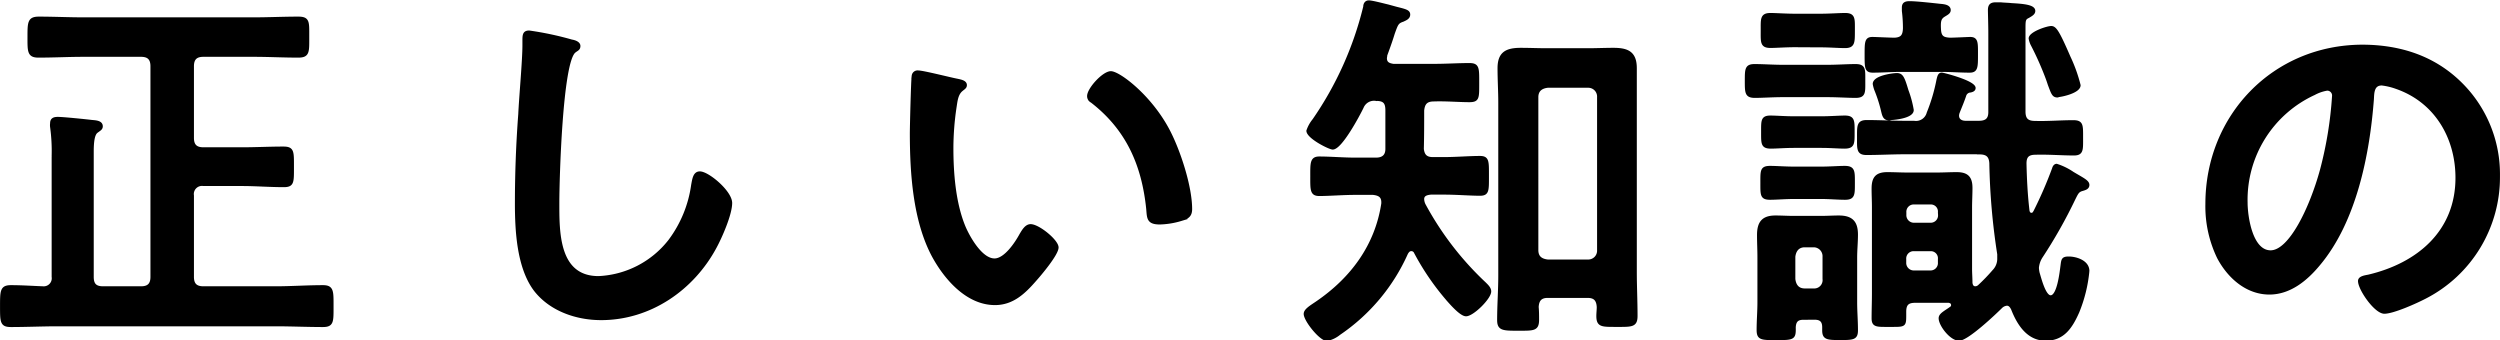
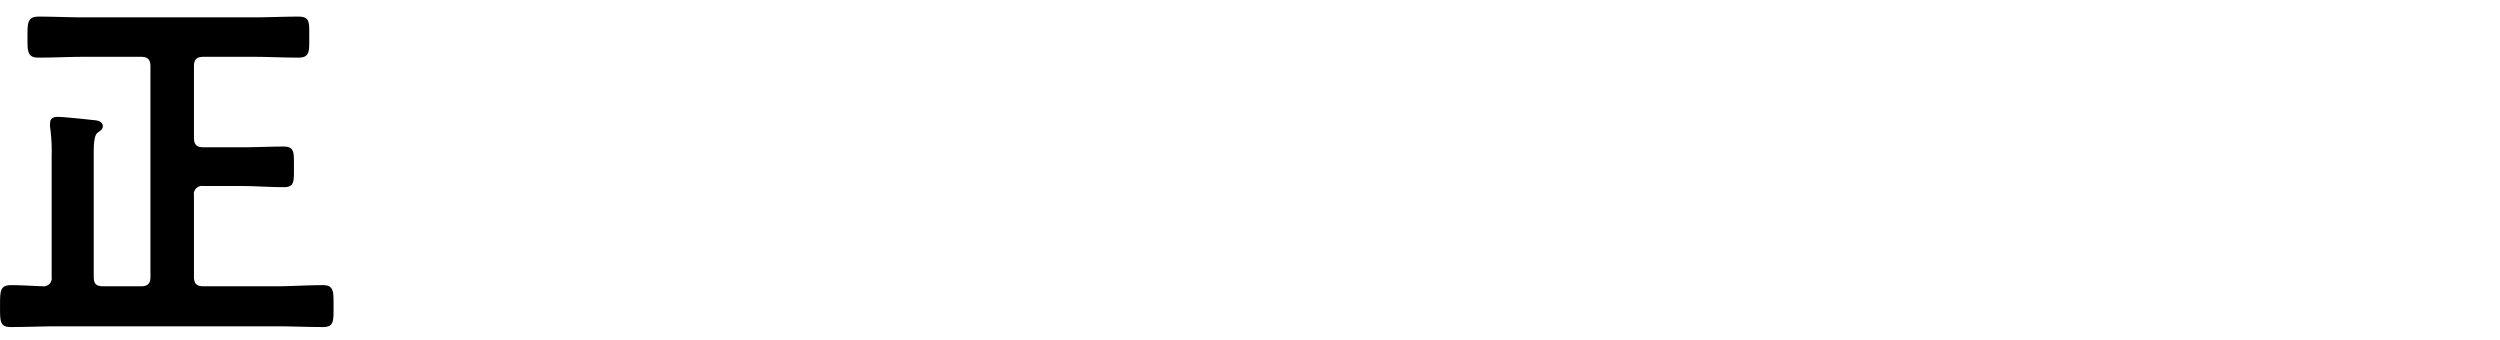
<svg xmlns="http://www.w3.org/2000/svg" viewBox="0 0 372.47 50.73">
  <defs>
    <style>.cls-1{stroke:#000;stroke-miterlimit:10;stroke-width:0.33px;}</style>
  </defs>
  <title>hero-str1</title>
  <g id="レイヤー_2" data-name="レイヤー 2">
    <g id="design">
      <path class="cls-1" d="M28.73,20.54c0,1.12.51,1.57,1.58,1.57H36c2.08,0,4.15-.11,6.23-.11,1.46,0,1.4.62,1.4,2.86s.06,2.86-1.34,2.86c-2.14,0-4.21-.17-6.29-.17H30.31a1.38,1.38,0,0,0-1.58,1.58V41.25c0,1.12.51,1.57,1.58,1.57H41c2.36,0,4.72-.17,7.13-.17,1.46,0,1.4.79,1.4,3s.06,2.91-1.4,2.91c-2.36,0-4.77-.11-7.13-.11H8.7c-2.36,0-4.72.11-7.07.11-1.46,0-1.46-.61-1.46-2.91s0-3,1.46-3c1.62,0,3.2.11,4.77.17a1.36,1.36,0,0,0,1.46-1.57v-18a26.52,26.52,0,0,0-.23-4.32,2.12,2.12,0,0,1,0-.56c0-.67.44-.79,1-.79.78,0,4.09.34,5,.45.56.06,1.52.06,1.52.79,0,.39-.28.5-.73.84s-.62,1.35-.62,2.92V41.25c0,1.12.45,1.57,1.57,1.57H21c1.07,0,1.58-.45,1.58-1.57V9.88c0-1.13-.51-1.58-1.58-1.58H12.51c-2.24,0-4.49.12-6.79.12-1.51,0-1.46-.79-1.46-2.92s0-2.86,1.52-2.86c2.24,0,4.49.11,6.73.11h25.2c2.25,0,4.49-.11,6.74-.11,1.57,0,1.46.67,1.46,2.86S46,8.42,44.45,8.42c-2.25,0-4.49-.12-6.74-.12h-7.4c-1.07,0-1.58.45-1.58,1.58Z" />
-       <path class="cls-1" d="M85.19,6.06c.39.06,1.12.28,1.12.79s-.33.56-.67.84c-2,1.46-2.47,19.25-2.47,22.45,0,4.37-.11,11.16,6,11.16a14.2,14.2,0,0,0,10.55-5.44,17.87,17.87,0,0,0,3.42-8.31c.17-.89.28-1.85,1.13-1.85,1.23,0,4.65,2.86,4.65,4.55s-1.51,5.11-2.3,6.56c-3.36,6.29-9.76,10.72-17.06,10.72-3.7,0-7.58-1.34-9.88-4.32-2.52-3.36-2.8-8.81-2.8-12.91q0-6.64.5-13.3C77.5,14.42,78,9,78,6.73V6.12c0-.85,0-1.41.84-1.41A47.16,47.16,0,0,1,85.19,6.06Z" />
-       <path class="cls-1" d="M142.66,11.9c.45.11,1.23.22,1.23.78,0,.34-.22.45-.56.73-.79.62-.84,1.74-1,2.7a41.74,41.74,0,0,0-.45,5.94c0,3.76.34,8.2,1.8,11.73.67,1.58,2.52,4.89,4.49,4.89,1.57,0,3.2-2.47,3.87-3.71.34-.56.79-1.4,1.51-1.4,1.18,0,4,2.3,4,3.31s-2.52,4-3.31,4.88c-1.62,1.86-3.36,3.54-6,3.54-4.15,0-7.41-3.76-9.26-7.18-2.81-5.28-3.26-12.35-3.26-18.3,0-.9.17-8,.28-8.53a.71.71,0,0,1,.79-.62C137.55,10.66,141.7,11.73,142.66,11.9Zm22.84-1.13c1.23,0,5.95,3.54,8.64,8.7,1.57,3,3.31,8.31,3.31,11.68,0,1.06-.56,1.34-1.51,1.62a11.92,11.92,0,0,1-3.15.51c-1.79,0-1.74-.79-1.85-2.13-.67-6.57-3-11.9-8.3-16a.92.92,0,0,1-.51-.84C162.13,13.24,164.38,10.77,165.5,10.77Z" />
-       <path class="cls-1" d="M213.48,23.57h1.57c1.85,0,3.87-.17,5.45-.17,1.23,0,1.17.68,1.17,2.81S221.73,29,220.5,29c-1.46,0-3.48-.17-5.45-.17H213.2c-.56.06-1.18.17-1.18.84a2,2,0,0,0,.28.95,45.88,45.88,0,0,0,8.93,11.57c.33.33.78.73.78,1.23,0,1-2.58,3.54-3.59,3.54-.73,0-2.08-1.52-2.58-2.08a37.94,37.94,0,0,1-5-7.24.61.61,0,0,0-.56-.39c-.34,0-.5.22-.67.5a28.55,28.55,0,0,1-10.05,12,4.4,4.4,0,0,1-1.85.89c-1,0-3.31-2.91-3.31-3.87,0-.62.9-1.12,1.8-1.74,5.16-3.53,8.81-8.42,9.76-14.7.06-1-.39-1.35-1.4-1.46H202c-1.91,0-3.93.17-5.44.17-1.24,0-1.18-.79-1.18-2.75s-.06-2.81,1.18-2.81c1.63,0,3.59.17,5.44.17H205c1,0,1.57-.45,1.57-1.46V16.44c0-1.18-.39-1.57-1.57-1.57A1.85,1.85,0,0,0,203,16c-.57,1.18-3.2,6.12-4.44,6.12-.5,0-3.76-1.63-3.76-2.64a5.21,5.21,0,0,1,.9-1.62A50.64,50.64,0,0,0,203.27,1c0-.33.16-.78.67-.78s2.36.5,2.86.61l1.24.34c1.34.34,1.9.45,1.9,1s-.56.73-.89.9c-.84.28-.9.5-1.41,1.91-.22.73-.56,1.74-1.12,3.25,0,.17-.05.34-.05.45,0,.73.5.9,1.12,1h6.06c1.79,0,3.65-.12,5.27-.12,1.35,0,1.3.62,1.3,2.81s.05,2.69-1.3,2.69c-1.57,0-3.48-.17-5.27-.11-1.12,0-1.52.45-1.63,1.52,0,1.9,0,3.81-.05,5.72C212.08,23.12,212.47,23.57,213.48,23.57ZM230.6,44.22c-1,0-1.46.45-1.52,1.52.06.62.06,1.23.06,1.91,0,1.51-.67,1.46-2.92,1.46s-3,0-3-1.41c0-2.24.17-4.43.17-6.68V15.32c0-1.68-.11-3.42-.11-5.16,0-2.3,1.17-2.87,3.31-2.87,1.29,0,2.58.06,3.87.06h6.06c1.29,0,2.58-.06,3.87-.06,2.08,0,3.31.51,3.31,2.87,0,1.74,0,3.42,0,5.16V40.46c0,2.19.11,4.38.11,6.62,0,1.52-.73,1.46-2.92,1.46S238,48.6,238,47.08c0-.44.06-.89.06-1.34-.06-1.07-.51-1.52-1.52-1.52Zm6-5.39a1.48,1.48,0,0,0,1.51-1.57V14.48a1.48,1.48,0,0,0-1.51-1.57h-6c-1,.11-1.57.61-1.57,1.57V37.26c0,1,.56,1.46,1.57,1.57Z" />
-       <path class="cls-1" d="M265.67,14.31c-1.57,0-3.09.11-4.21.11-1.34,0-1.34-.62-1.34-2.36s0-2.35,1.29-2.35,2.75.11,4.26.11h6.57c1.46,0,3-.11,4.21-.11,1.4,0,1.29.67,1.29,2.35s.11,2.36-1.29,2.36c-1.07,0-2.75-.11-4.21-.11Zm3,33.17c-.9,0-1.24.39-1.29,1.29.05,1.68-.17,1.74-2.7,1.74-2.24,0-2.8,0-2.8-1.35S262,46.41,262,45V38.39c0-1.13-.06-2.25-.06-3.37,0-1.85.67-2.75,2.58-2.75.9,0,1.8.06,2.7.06h4.09c.9,0,1.8-.06,2.64-.06,1.91,0,2.7.78,2.7,2.69,0,1.12-.12,2.3-.12,3.43V45c0,1.4.12,2.8.12,4.21,0,1.23-.51,1.29-2.47,1.29s-2.53-.06-2.53-1.29v-.45c0-.9-.39-1.29-1.29-1.29Zm-1.18-18c-1.52,0-2.81.12-3.76.12-1.35,0-1.29-.57-1.29-2.36s-.06-2.36,1.29-2.36c.9,0,2.3.11,3.76.11h3.65c1.46,0,2.8-.11,3.7-.11,1.4,0,1.35.67,1.35,2.36s.05,2.36-1.29,2.36c-1.13,0-2.3-.12-3.76-.12Zm0-22.61c-1.46,0-2.92.11-3.71.11-1.4,0-1.29-.73-1.29-2.42s-.11-2.46,1.29-2.46c.79,0,2.31.11,3.71.11h3.7c1.41,0,2.86-.11,3.71-.11,1.4,0,1.29.72,1.29,2.46S276.22,7,274.88,7c-1,0-2.19-.11-3.71-.11Zm-.17,15c-1.35,0-2.69.11-3.48.11-1.35,0-1.29-.62-1.29-2.3s-.06-2.3,1.23-2.3c.79,0,2.19.11,3.54.11h4c1.35,0,2.75-.11,3.54-.11,1.34,0,1.29.67,1.29,2.24,0,1.74.05,2.36-1.35,2.36-.84,0-2.08-.11-3.48-.11Zm4.38,16.38a1.49,1.49,0,0,0-1.52-1.57h-1.29c-.95,0-1.46.62-1.57,1.57v3.31c.11,1,.62,1.58,1.57,1.58h1.29a1.41,1.41,0,0,0,1.52-1.58Zm23.23-15.43H283.86c-1.91,0-3.88.11-5.78.11-1.35,0-1.24-.78-1.24-2.47s-.06-2.41,1.29-2.41c1.91,0,3.82.11,5.73.11h1.29a1.82,1.82,0,0,0,2.07-1.34,26.28,26.28,0,0,0,1.46-4.94c.11-.4.17-.9.62-.9.22,0,4.88,1.18,4.88,2.13,0,.34-.34.45-.61.51a.86.86,0,0,0-.79.61c-.28.85-.62,1.63-.95,2.47a1.58,1.58,0,0,0-.12.51c0,.9.9.95,1.12.95h2c1.06,0,1.57-.39,1.57-1.46V5.05c0-1.35-.06-3.09-.06-3.54,0-.73.28-1,1-1h.73c.56.06,1.12.06,1.63.12,2,.11,3.37.28,3.37,1,0,.45-.51.67-.85.89-.61.28-.61.51-.61,1.86V16.61c0,1.12.44,1.57,1.57,1.57,1.91.06,3.81-.11,5.72-.11,1.35,0,1.29.62,1.29,2.41S310.29,23,309,23c-1.91,0-3.82-.17-5.73-.11-1.06,0-1.51.39-1.51,1.46.05,2.36.17,4.71.45,7.07.05.23.17.45.45.45s.33-.17.45-.34a61.2,61.2,0,0,0,2.8-6.45c.06-.23.23-.51.51-.51a9.29,9.29,0,0,1,2.41,1.18l.39.23c1.24.73,1.91,1.06,1.91,1.57s-.5.62-.84.73c-.67.17-.79.45-1.24,1.35a72.77,72.77,0,0,1-4.88,8.64,3.54,3.54,0,0,0-.56,1.63,4.19,4.19,0,0,0,.11.78c.23.73.9,3.48,1.8,3.48,1.12,0,1.51-3.65,1.63-4.55s.11-1.23,1.06-1.23c1.12,0,2.92.56,2.92,2a21.44,21.44,0,0,1-1.51,6.12c-1,2.25-2.19,4.1-4.83,4.1s-4.1-2.25-5-4.55c-.16-.33-.39-.67-.78-.67a1.4,1.4,0,0,0-.79.34c-1,1-5.1,4.88-6.34,4.88S289,48.43,289,47.42c0-.45.39-.73,1.06-1.18.17-.11.34-.22.57-.39a.41.41,0,0,0,.22-.39c0-.34-.22-.45-.5-.51h-5c-1.12,0-1.51.4-1.51,1.52,0,2,.11,2.07-1.8,2.07h-.67c-1.74,0-2.36.06-2.36-1.12s.05-2.47.05-3.7V30.92c0-1-.05-1.85-.05-2.8,0-1.58.5-2.31,2.19-2.31,1,0,2,.06,3,.06h4.32c1,0,2-.06,3-.06,1.57,0,2.19.62,2.19,2.19,0,1-.06,2-.06,2.92v9.15c0,.67.06,1.35.06,2.08.05.33.16.67.61.67a.85.85,0,0,0,.51-.22A28,28,0,0,0,297,40.35a2.56,2.56,0,0,0,.73-1.74c0-.22,0-.5,0-.73a98.87,98.87,0,0,1-1.18-13.58C296.48,23.23,296,22.84,294.91,22.84ZM290.53,5.78c.51,0,2.81-.11,3-.11,1.06,0,1,.73,1,2.52s0,2.47-1.07,2.47c-1.35,0-2.75-.11-4.15-.11h-6.12c-1.41,0-2.81.11-4.16.11-1.06,0-1.06-.56-1.06-2.47s0-2.52,1-2.52c.45,0,2.64.11,3.31.11,1.07-.06,1.35-.51,1.4-1.52a21.1,21.1,0,0,0-.16-2.63V1.12c0-.67.44-.78,1-.78,1,0,3.49.28,4.5.39.56.05,1.45.11,1.45.78,0,.4-.39.57-.84.85-.61.39-.67.84-.61,2S289.52,5.72,290.53,5.78Zm-9,12c-.95,0-.95-.67-1.23-1.74a20.71,20.71,0,0,0-.9-2.69,5.2,5.2,0,0,1-.22-.84c0-1.12,2.92-1.46,3.42-1.46.79,0,1,.5,1.57,2.41a15.79,15.79,0,0,1,.79,2.92C285,17.51,282,17.73,281.55,17.73Zm7.36,13.87a1.22,1.22,0,0,0-1.29-1.35H285.2a1.26,1.26,0,0,0-1.34,1.35V32a1.29,1.29,0,0,0,1.34,1.35h2.42A1.26,1.26,0,0,0,288.91,32Zm-3.71,5.61a1.26,1.26,0,0,0-1.34,1.34v.51a1.29,1.29,0,0,0,1.34,1.35h2.42a1.26,1.26,0,0,0,1.29-1.35v-.51a1.22,1.22,0,0,0-1.29-1.34Zm21.38-22.9c-.67,0-.78-.39-1.29-1.74-.11-.34-.22-.67-.39-1.12a45.5,45.5,0,0,0-2.13-4.77,3.17,3.17,0,0,1-.34-1c0-.84,2.58-1.69,3.2-1.69s1.07.68,2.7,4.44a22.74,22.74,0,0,1,1.51,4.21C309.84,13.75,307,14.31,306.58,14.31Z" />
-       <path class="cls-1" d="M366.63,12.4a19,19,0,0,1,5.67,13.81,20.16,20.16,0,0,1-10.94,18.12c-1.29.68-4.77,2.25-6.12,2.25s-3.76-3.48-3.76-4.71c0-.57.84-.68,1.4-.79C360.24,39.34,366,34.51,366,26.49c0-6-3.15-11.39-9-13.41a9.78,9.78,0,0,0-2.14-.51c-1.29,0-1.29,1.23-1.34,2.19-.62,8.19-2.58,18.18-8,24.64-1.85,2.24-4.32,4.32-7.41,4.32-3.42,0-6.12-2.47-7.63-5.33a17.57,17.57,0,0,1-1.74-8c0-13.14,10-23.57,23.29-23.57C357.6,6.85,362.65,8.47,366.63,12.4ZM344.8,14a17.35,17.35,0,0,0-10.1,16.16c0,2.08.73,7.3,3.59,7.3s5.95-6.4,7.52-12.12a57.12,57.12,0,0,0,1.8-11,.89.89,0,0,0-.9-1A6.18,6.18,0,0,0,344.8,14Z" />
    </g>
  </g>
</svg>